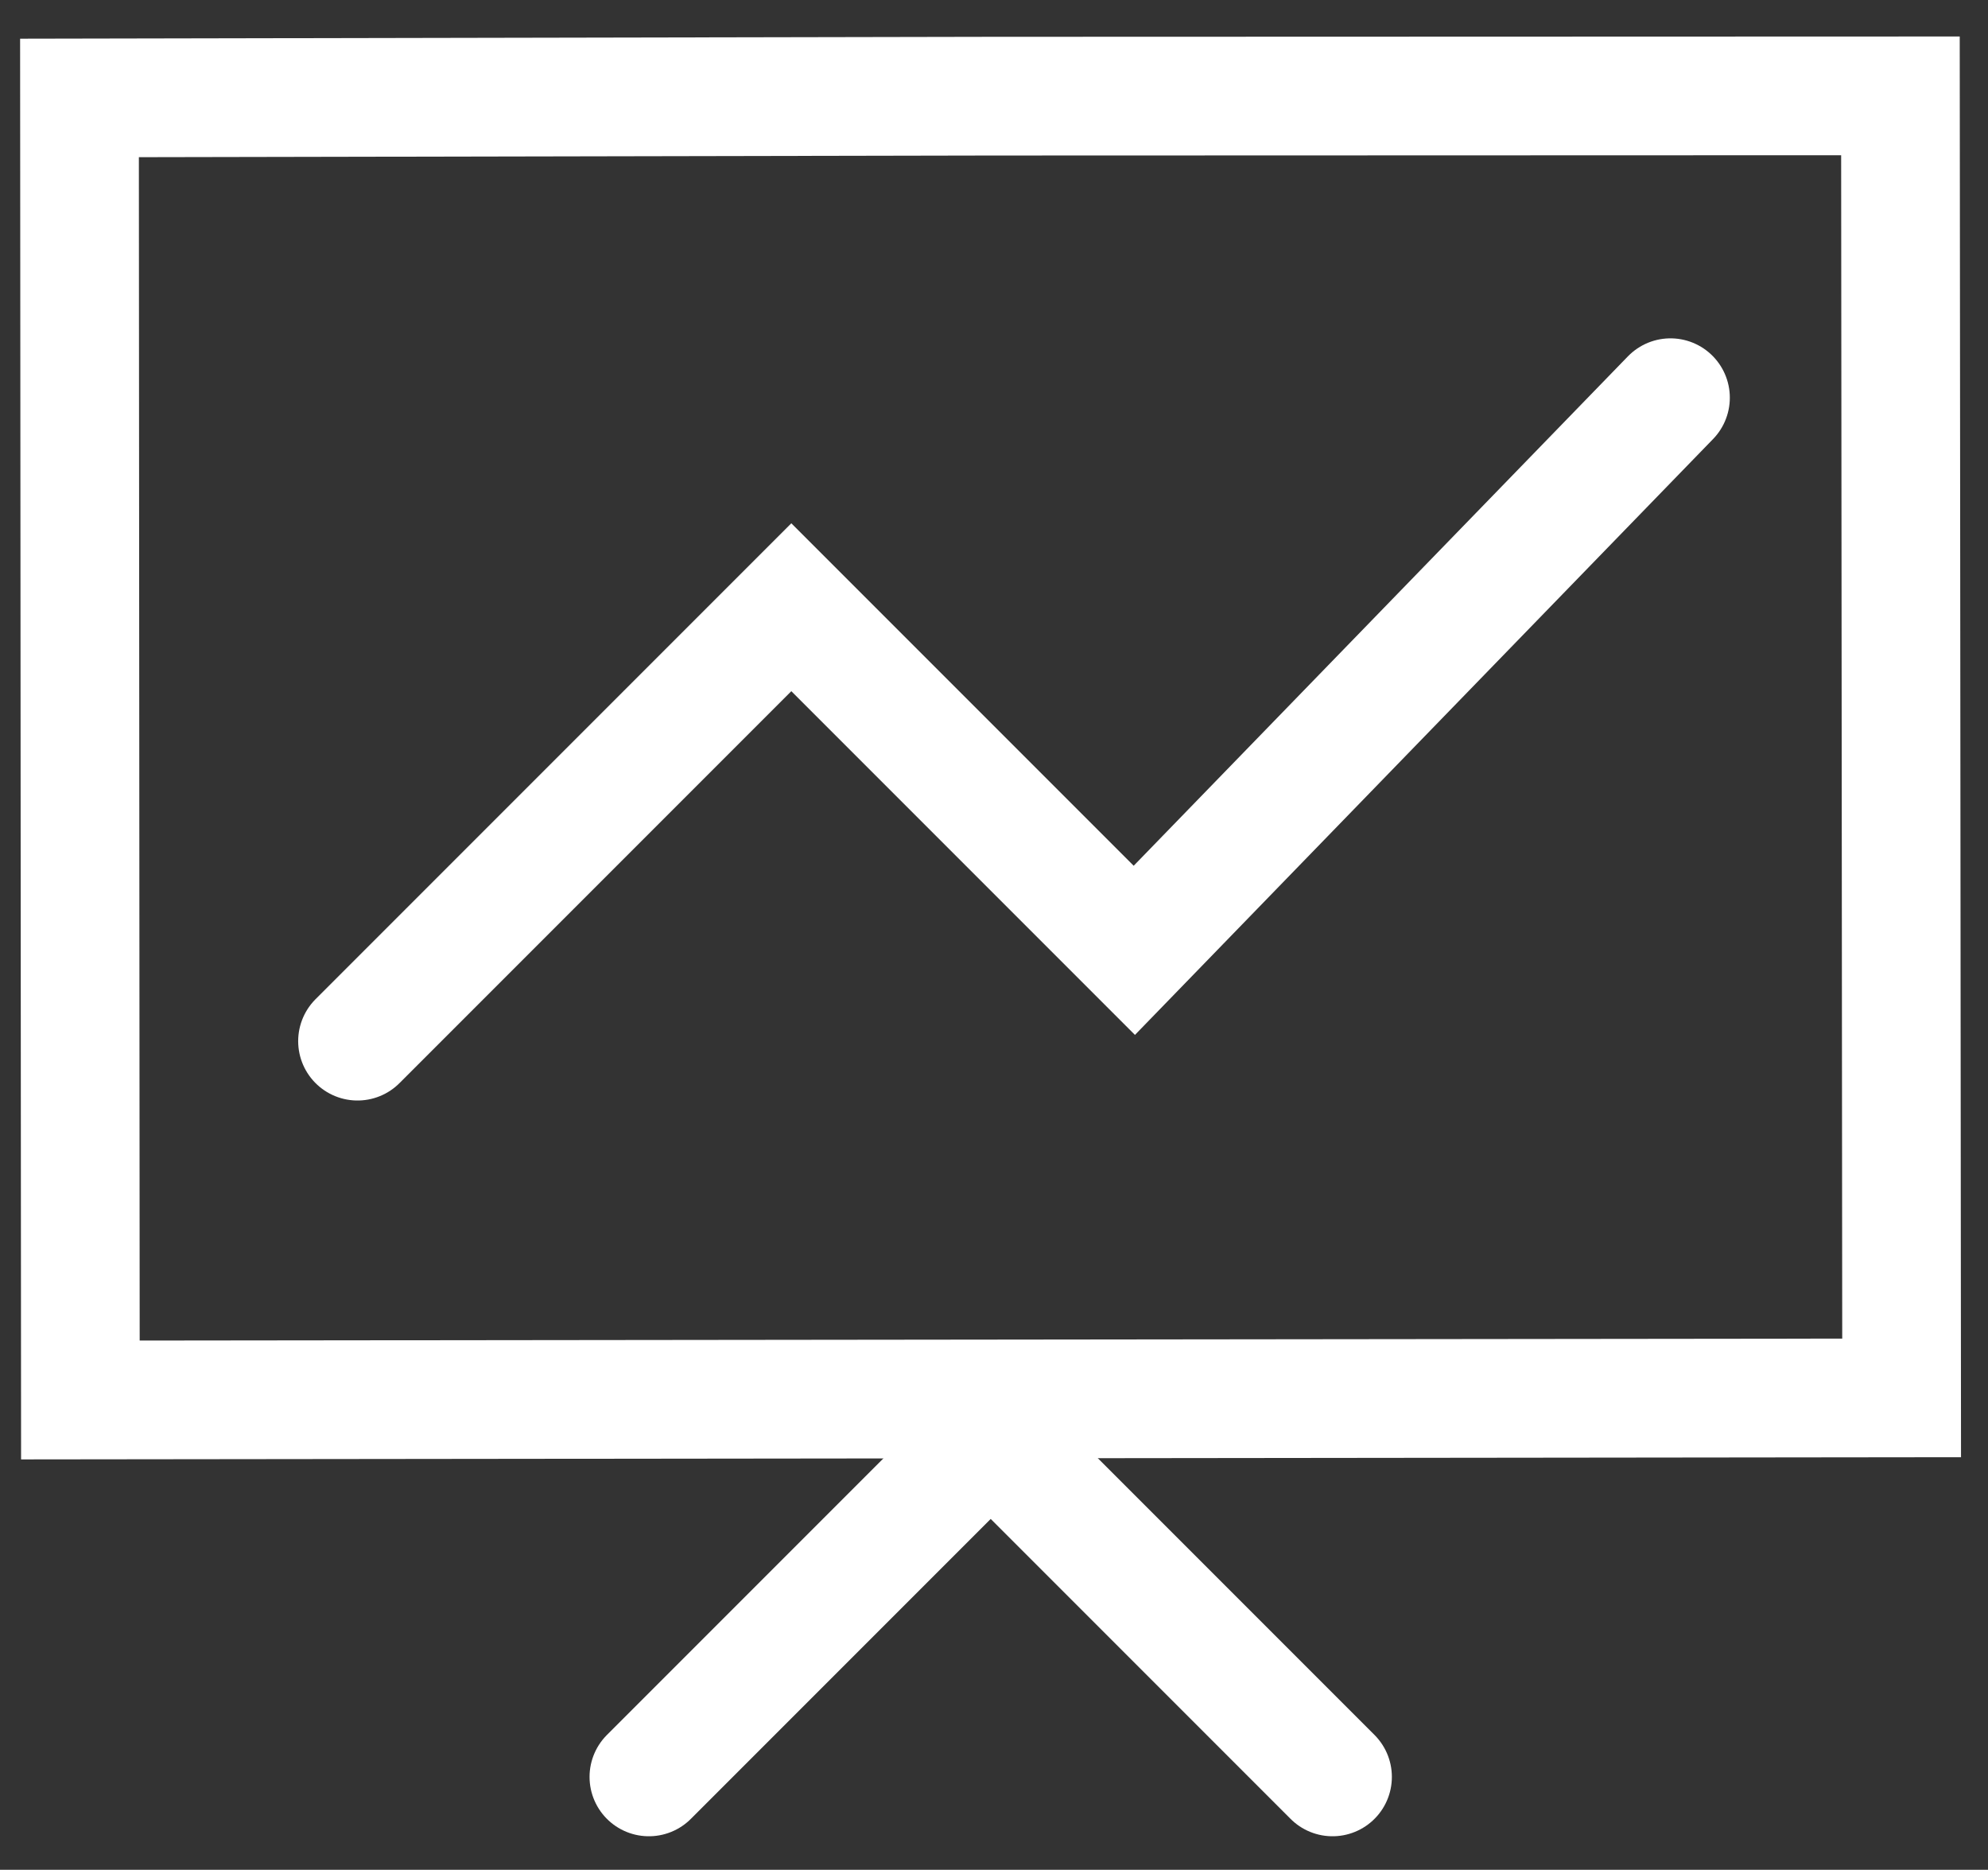
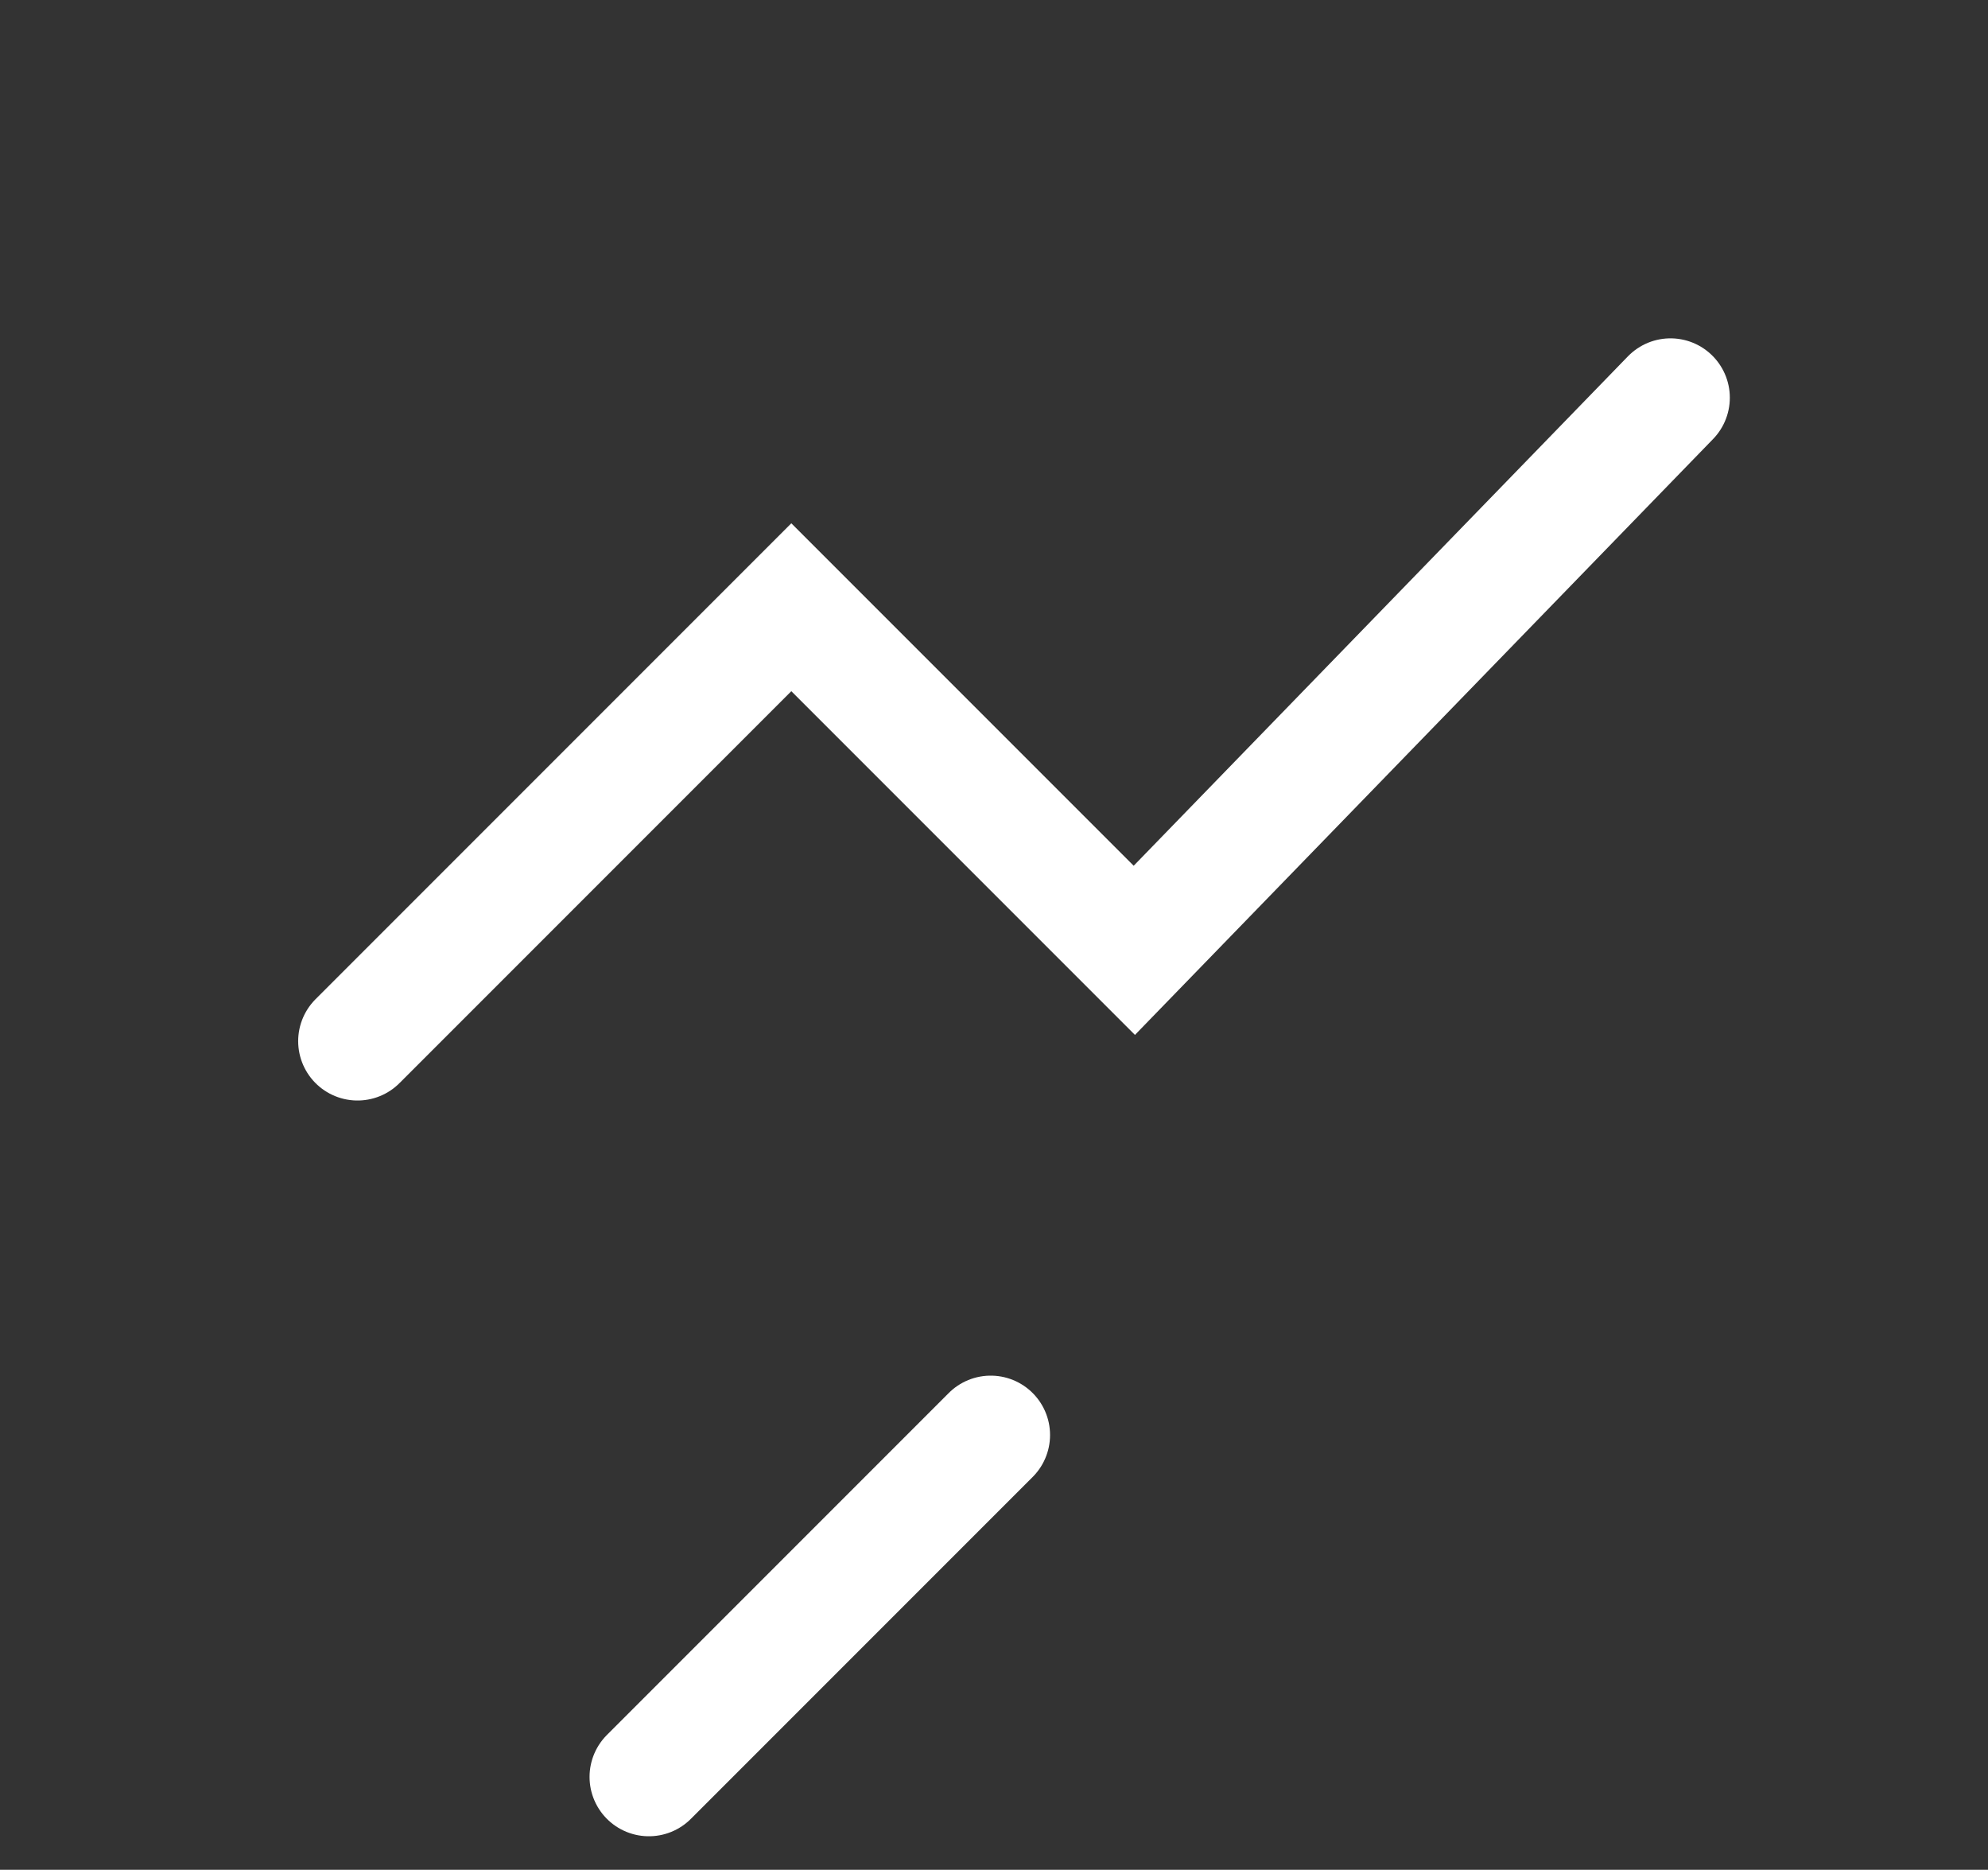
<svg xmlns="http://www.w3.org/2000/svg" width="67" height="63" viewBox="0 0 67 63" fill="none">
  <rect x="0" y="0" width="67" height="63" fill="#333333" stroke="none" />
-   <path d="M21.869 59.87L33.389 48.35L44.909 59.87" stroke="#FFFFFF" stroke-width="4" stroke-miterlimit="10" stroke-linecap="round" />
+   <path d="M21.869 59.87L33.389 48.35" stroke="#FFFFFF" stroke-width="4" stroke-miterlimit="10" stroke-linecap="round" />
  <path d="M56.299 13.4L38.229 32.02L26.669 20.46L12.049 35.08" stroke="#FFFFFF" stroke-width="4" stroke-miterlimit="10" stroke-linecap="round" />
-   <path d="M64.049 3.23L64.089 47.1L2.709 47.17L2.679 3.3L33.509 3.24L64.049 3.23Z" stroke="#FFFFFF" stroke-width="4" stroke-miterlimit="10" stroke-linecap="round" />
</svg>